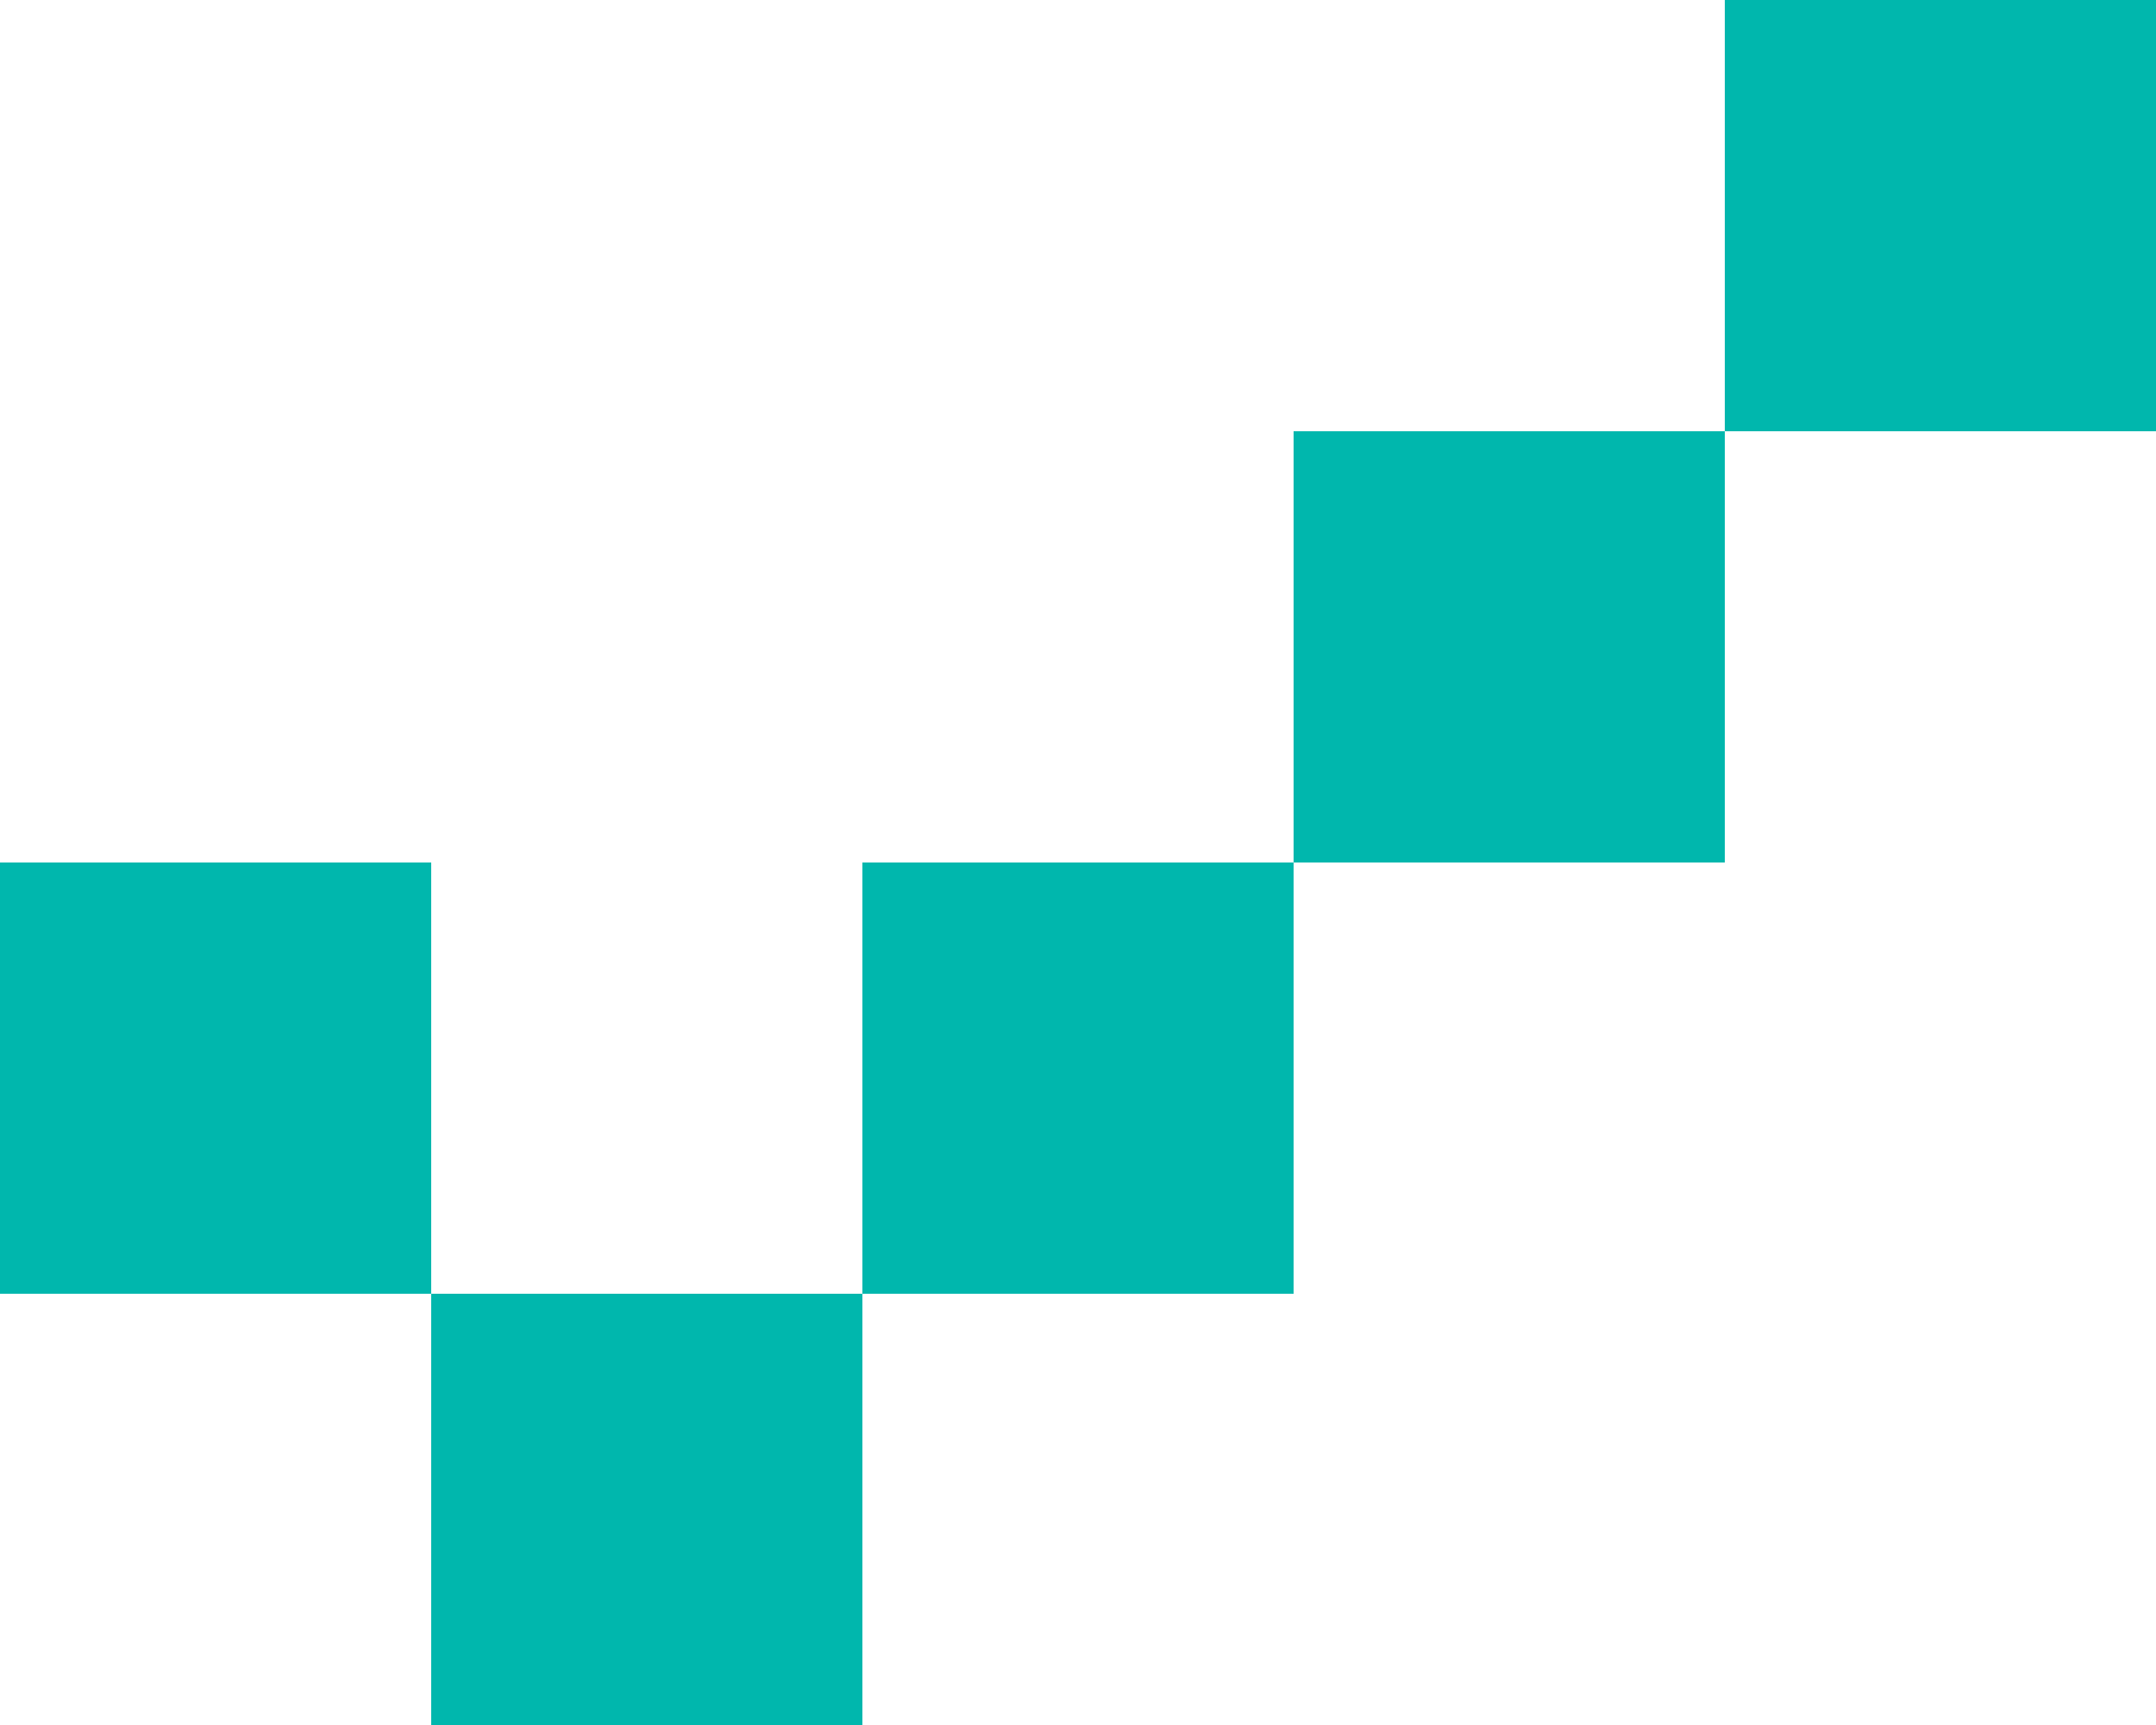
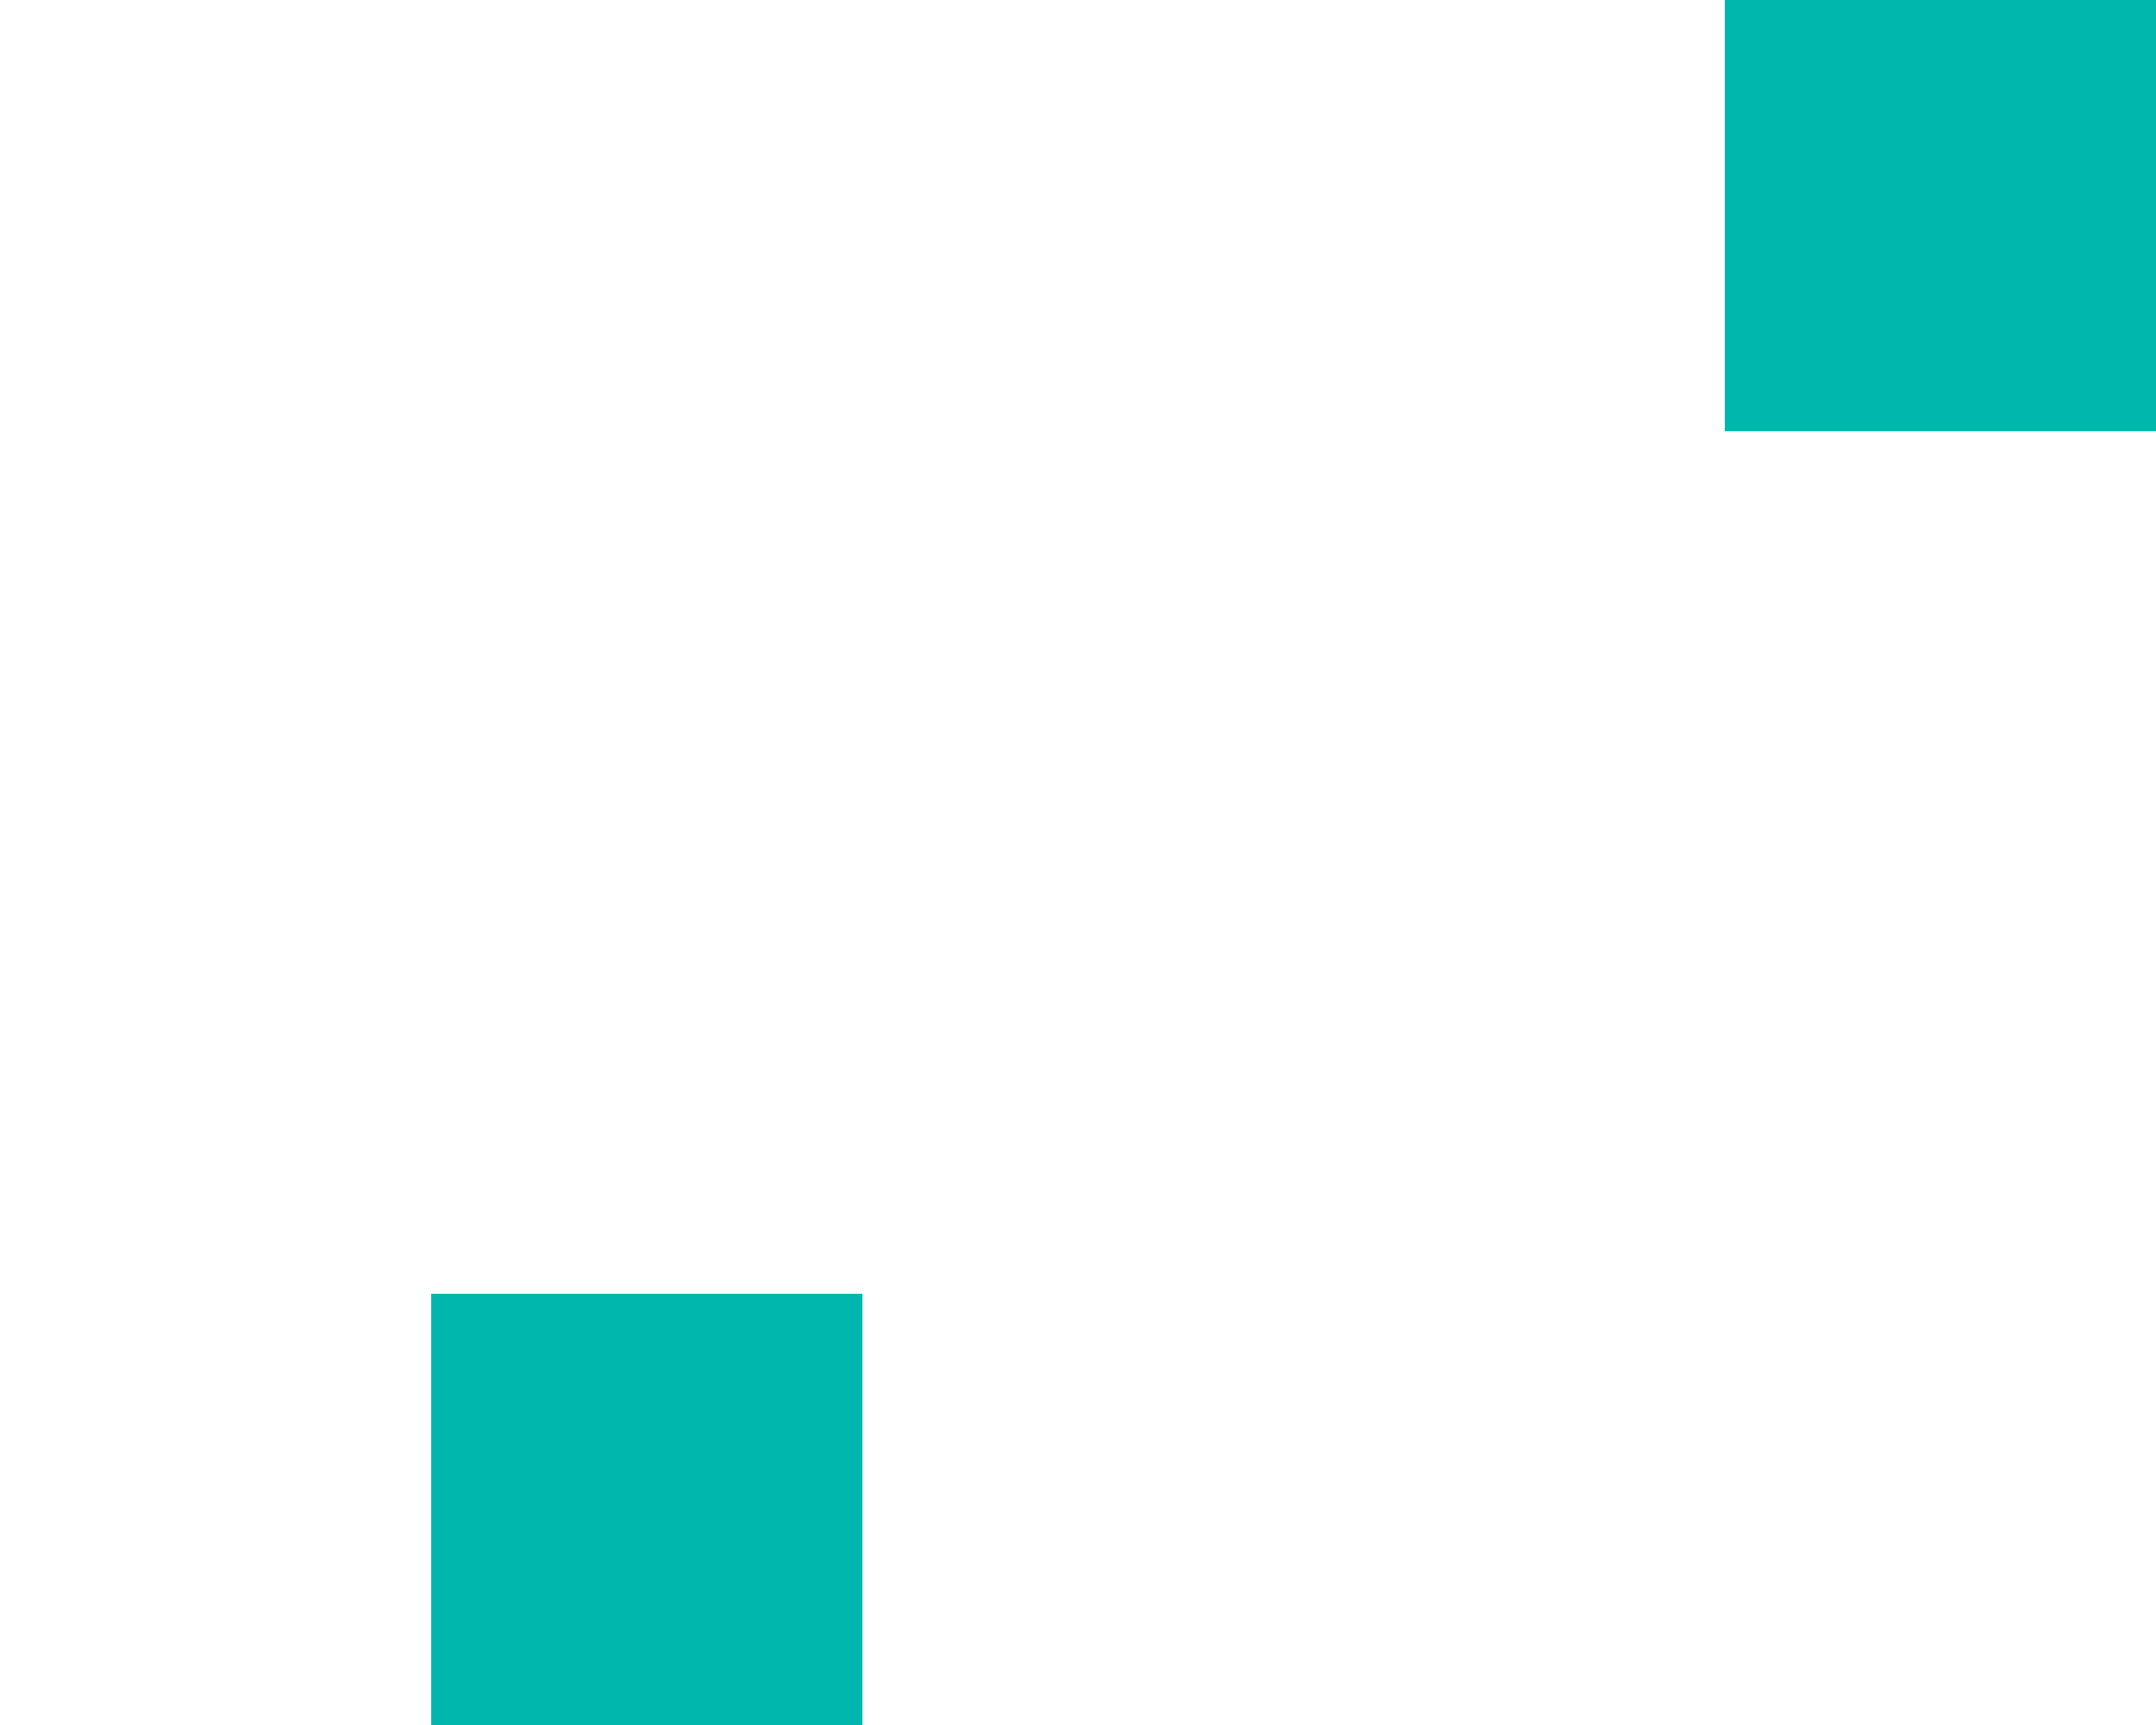
<svg xmlns="http://www.w3.org/2000/svg" width="15" height="12" viewBox="0 0 15 12" fill="none">
-   <path d="M3 6H0V9H3V6Z" fill="#00B7AD" />
  <path d="M6 9H3V12H6V9Z" fill="#00B7AD" />
-   <path d="M9 6H6V9H9V6Z" fill="#00B7AD" />
-   <path d="M12 3H9V6H12V3Z" fill="#00B7AD" />
  <path d="M15 0H12V3H15V0Z" fill="#00B7AD" />
</svg>